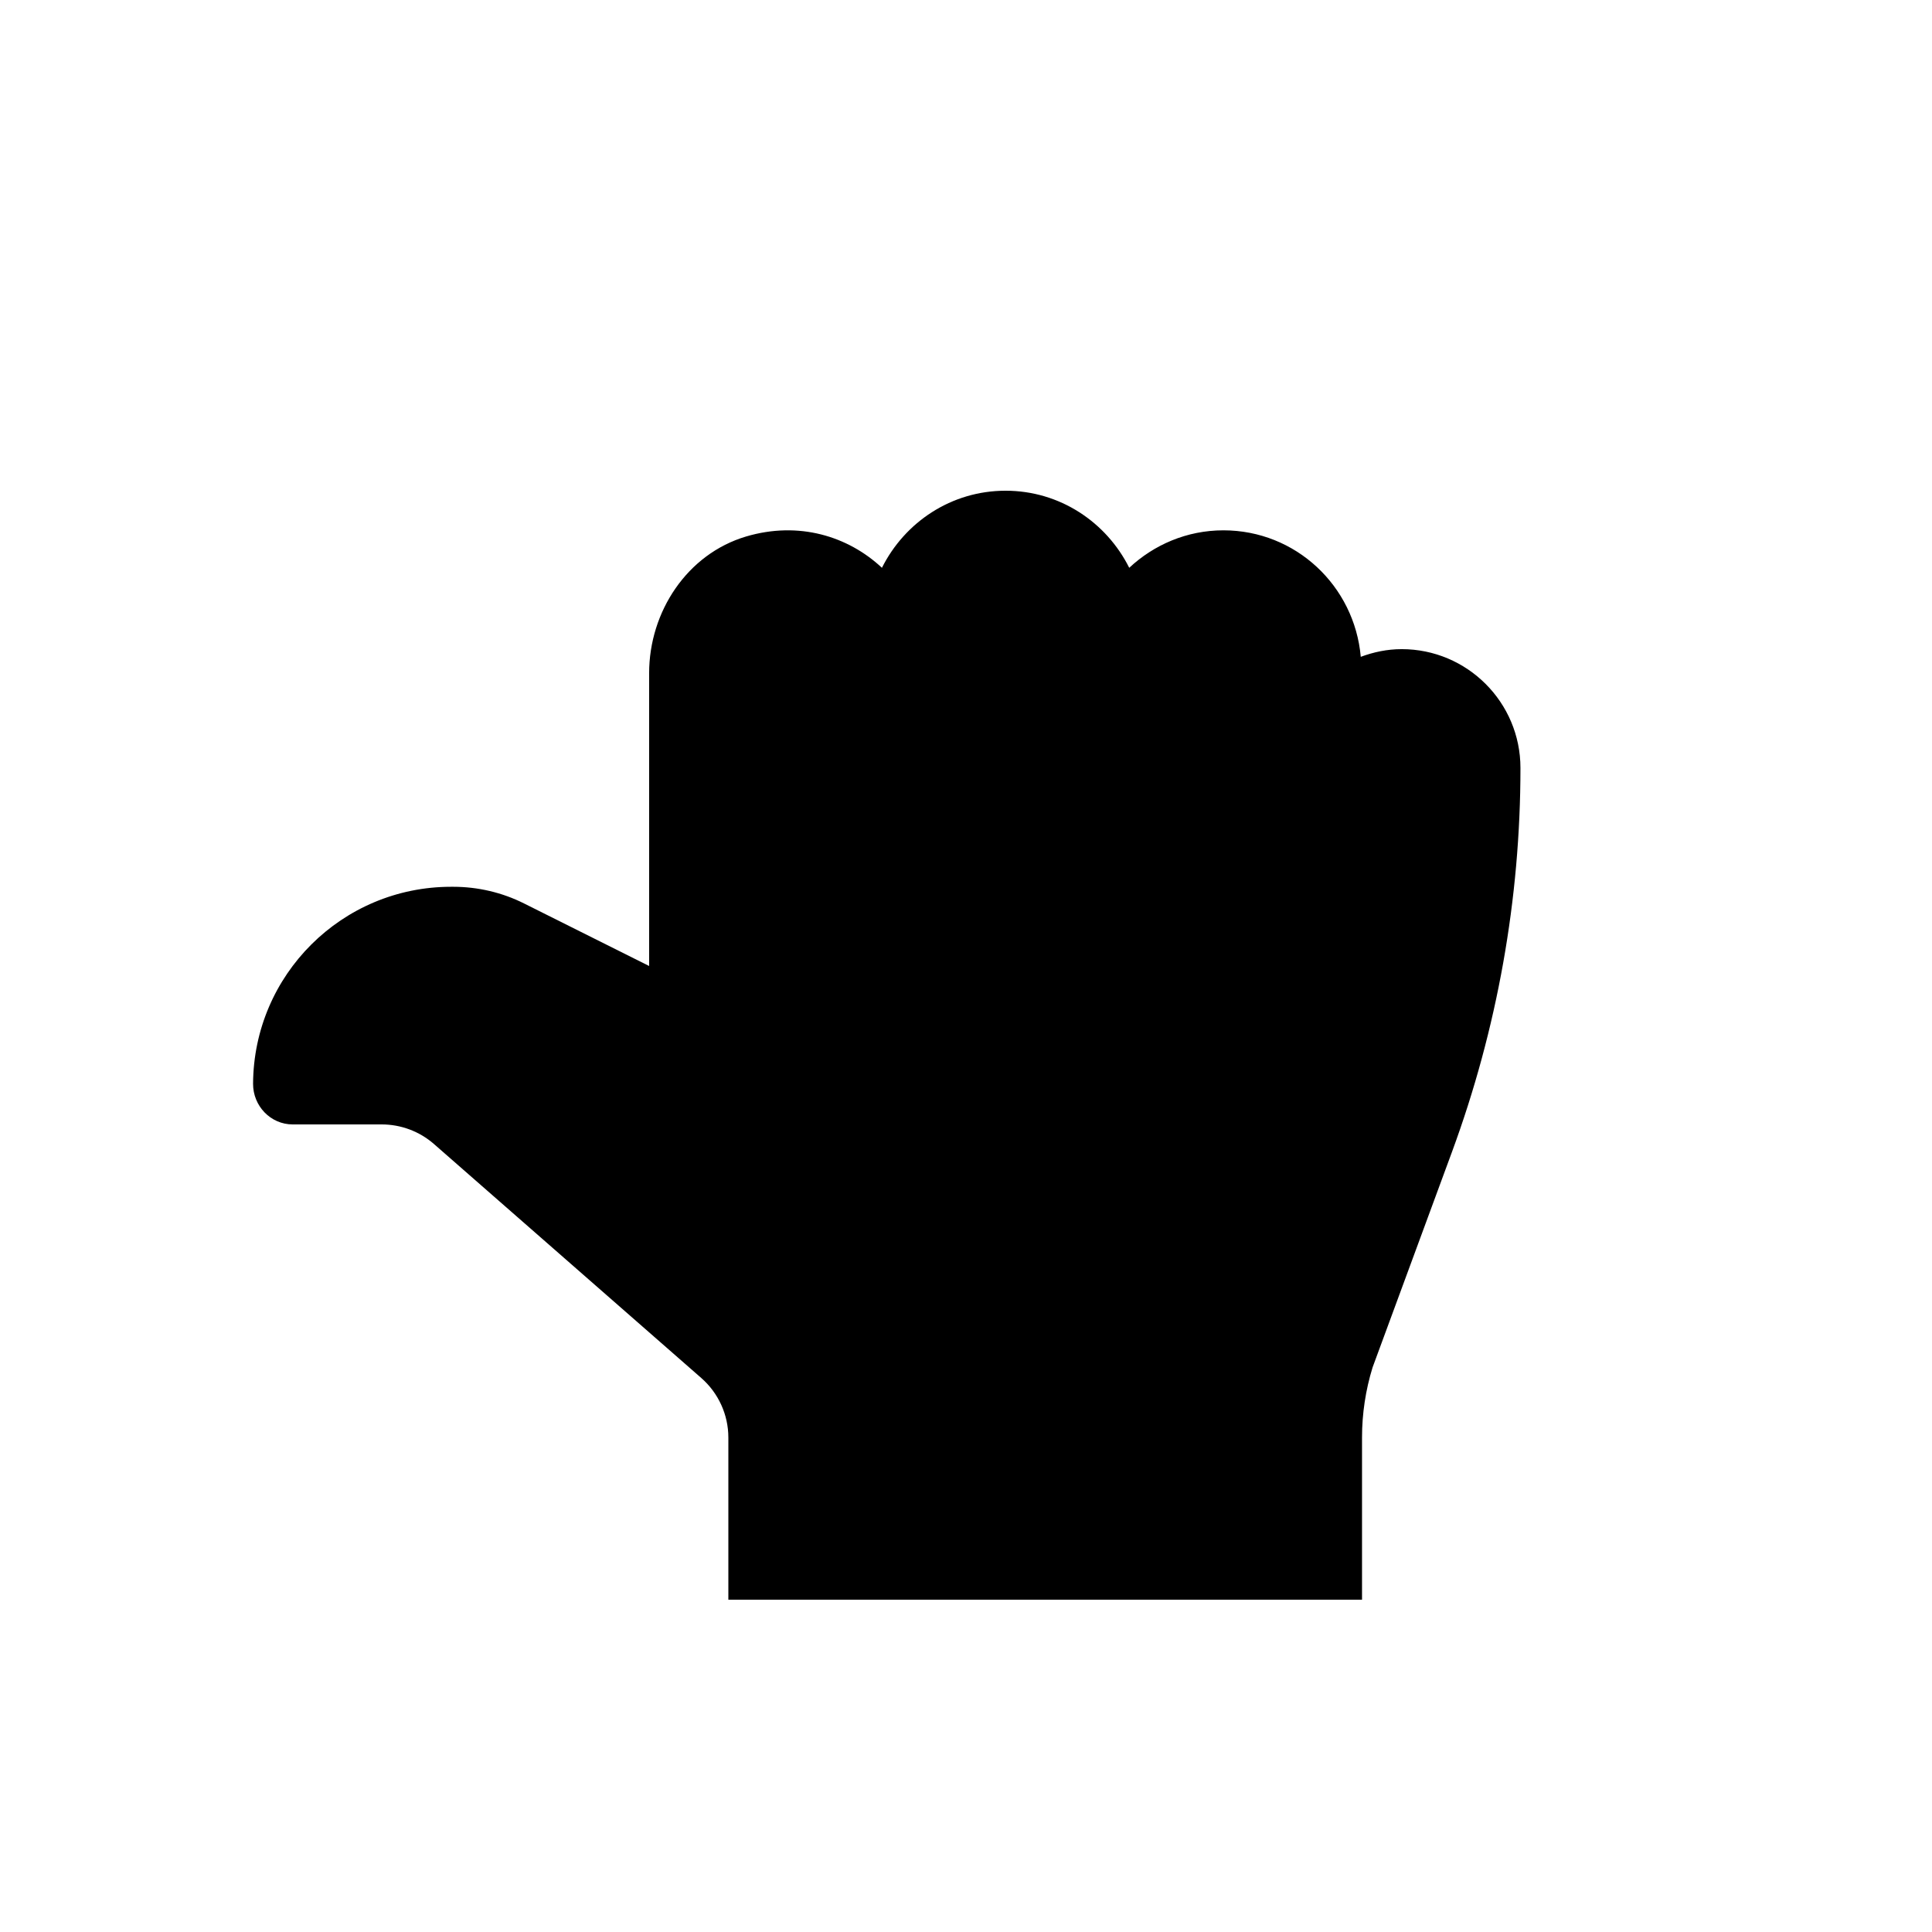
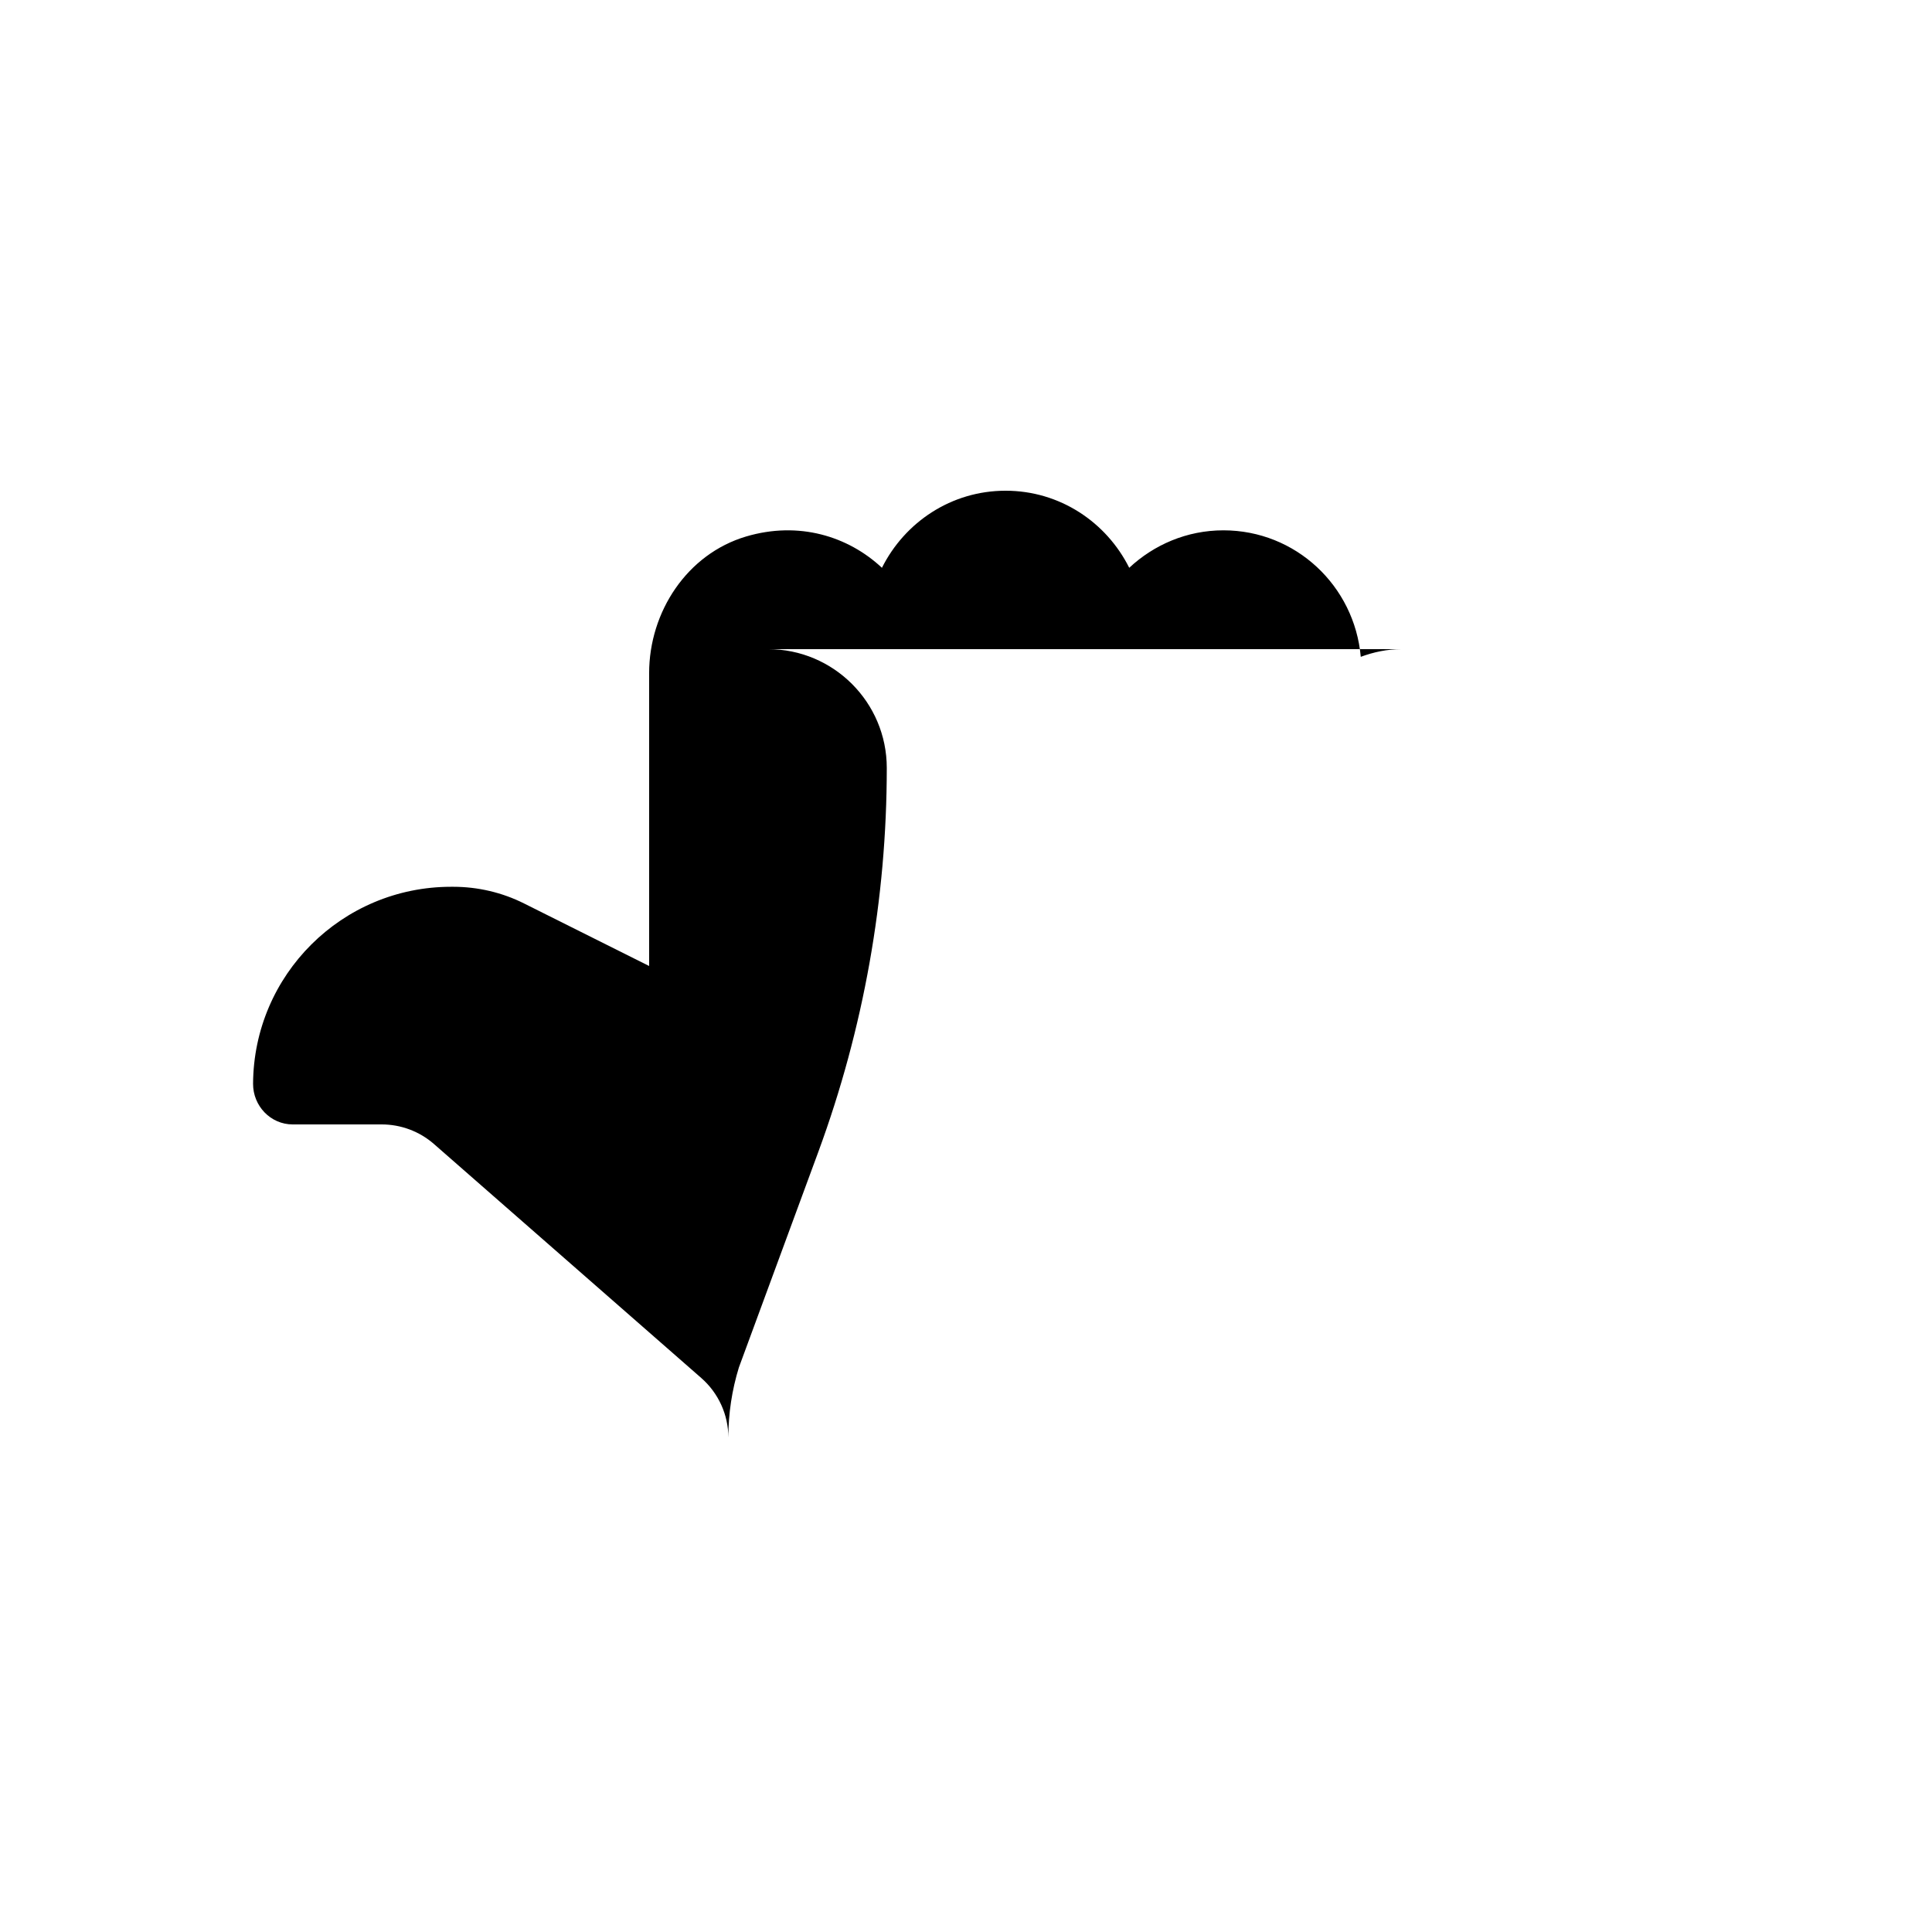
<svg xmlns="http://www.w3.org/2000/svg" fill="#000000" width="800px" height="800px" version="1.1" viewBox="144 144 512 512">
-   <path d="m515.45 316.03c-3.82 0-7.43 0.777-10.832 2.035-1.656-18.766-17.211-33.523-36.398-33.523-9.676 0-18.41 3.82-24.961 9.93-6.043-12.07-18.367-20.426-32.766-20.426-14.402 0-26.723 8.355-32.77 20.426-8.965-8.379-22.043-12.43-36.004-8.293-15.617 4.641-25.691 19.941-25.691 36.23v77.59l-33.125-16.562c-5.816-2.918-12.262-4.43-18.789-4.43h-0.566c-28.906 0-52.332 23.344-52.48 52.207-0.02 5.875 4.641 10.77 10.496 10.77h23.594c5.082 0 10.016 1.844 13.836 5.184l70.848 62.012c4.555 3.988 7.18 9.738 7.18 15.785v42.969h167.93v-43.012c0-6.277 0.945-12.531 2.793-18.535l21.055-57.141c11.988-32.578 18.137-67.027 18.137-101.73 0-17.383-14.105-31.488-31.488-31.488" fill-rule="evenodd" />
+   <path d="m515.45 316.03c-3.82 0-7.43 0.777-10.832 2.035-1.656-18.766-17.211-33.523-36.398-33.523-9.676 0-18.41 3.82-24.961 9.93-6.043-12.07-18.367-20.426-32.766-20.426-14.402 0-26.723 8.355-32.77 20.426-8.965-8.379-22.043-12.43-36.004-8.293-15.617 4.641-25.691 19.941-25.691 36.23v77.59l-33.125-16.562c-5.816-2.918-12.262-4.43-18.789-4.43h-0.566c-28.906 0-52.332 23.344-52.48 52.207-0.02 5.875 4.641 10.77 10.496 10.77h23.594c5.082 0 10.016 1.844 13.836 5.184l70.848 62.012c4.555 3.988 7.18 9.738 7.18 15.785v42.969v-43.012c0-6.277 0.945-12.531 2.793-18.535l21.055-57.141c11.988-32.578 18.137-67.027 18.137-101.73 0-17.383-14.105-31.488-31.488-31.488" fill-rule="evenodd" />
</svg>